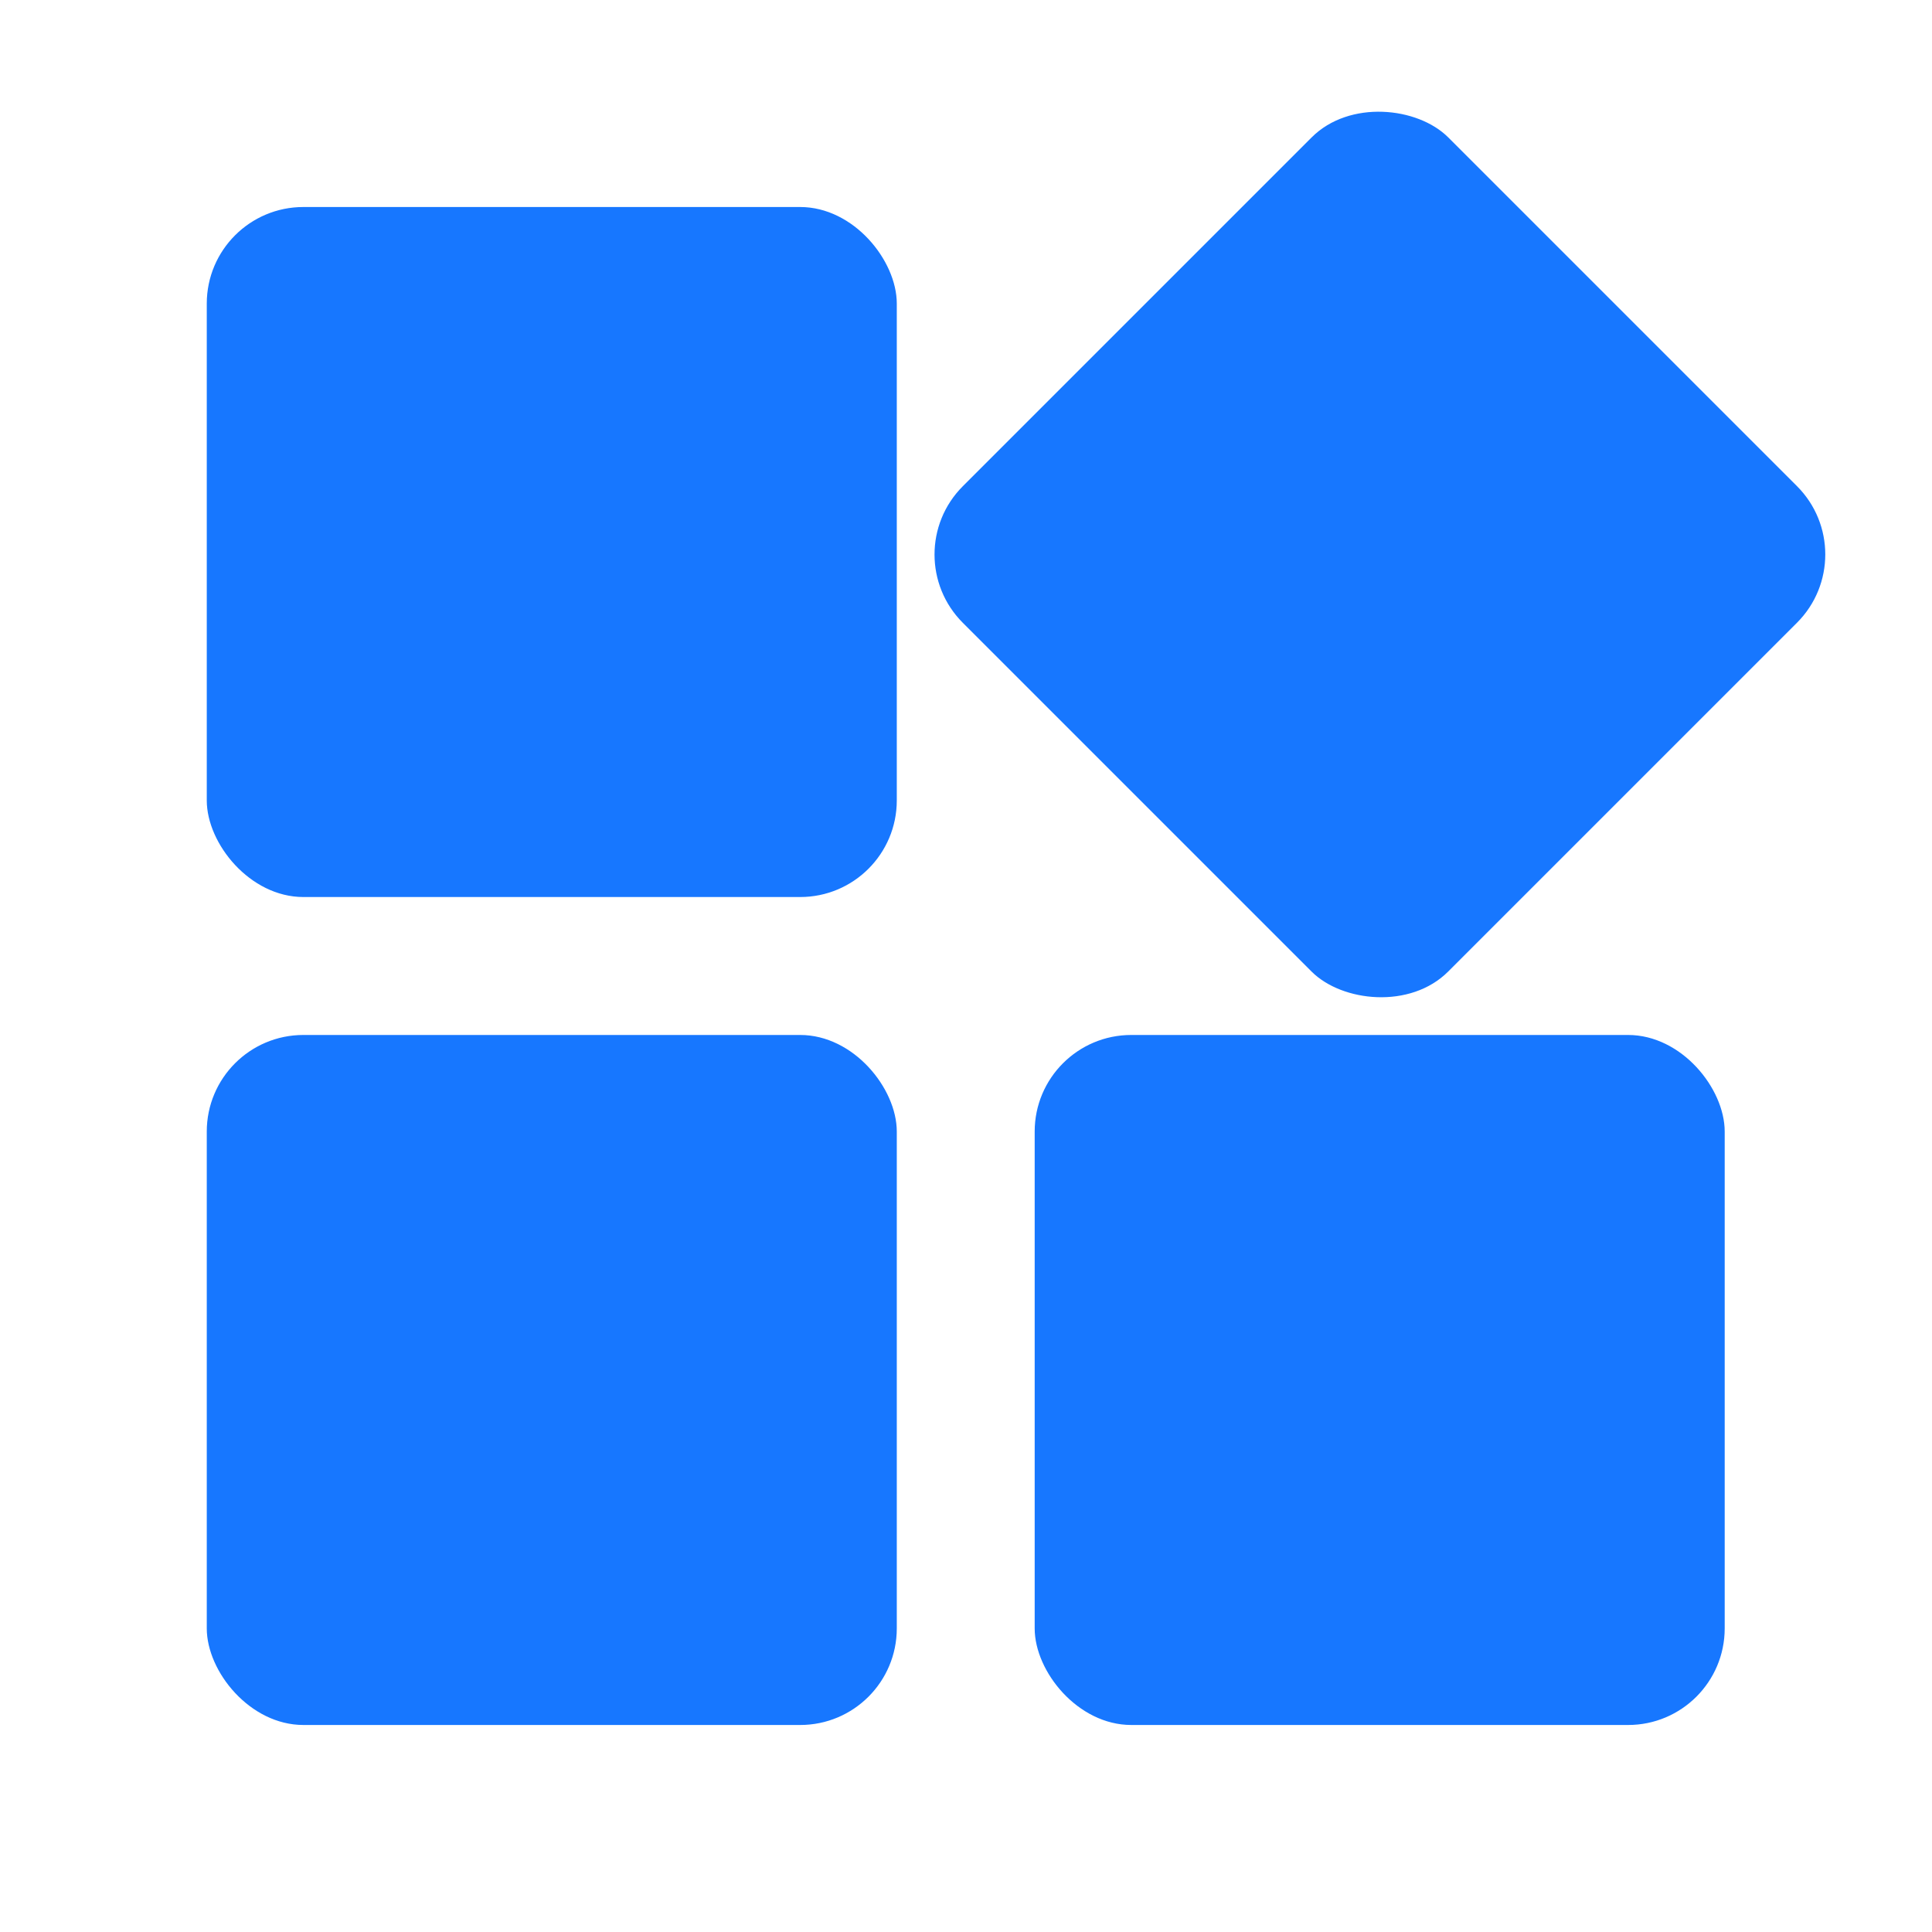
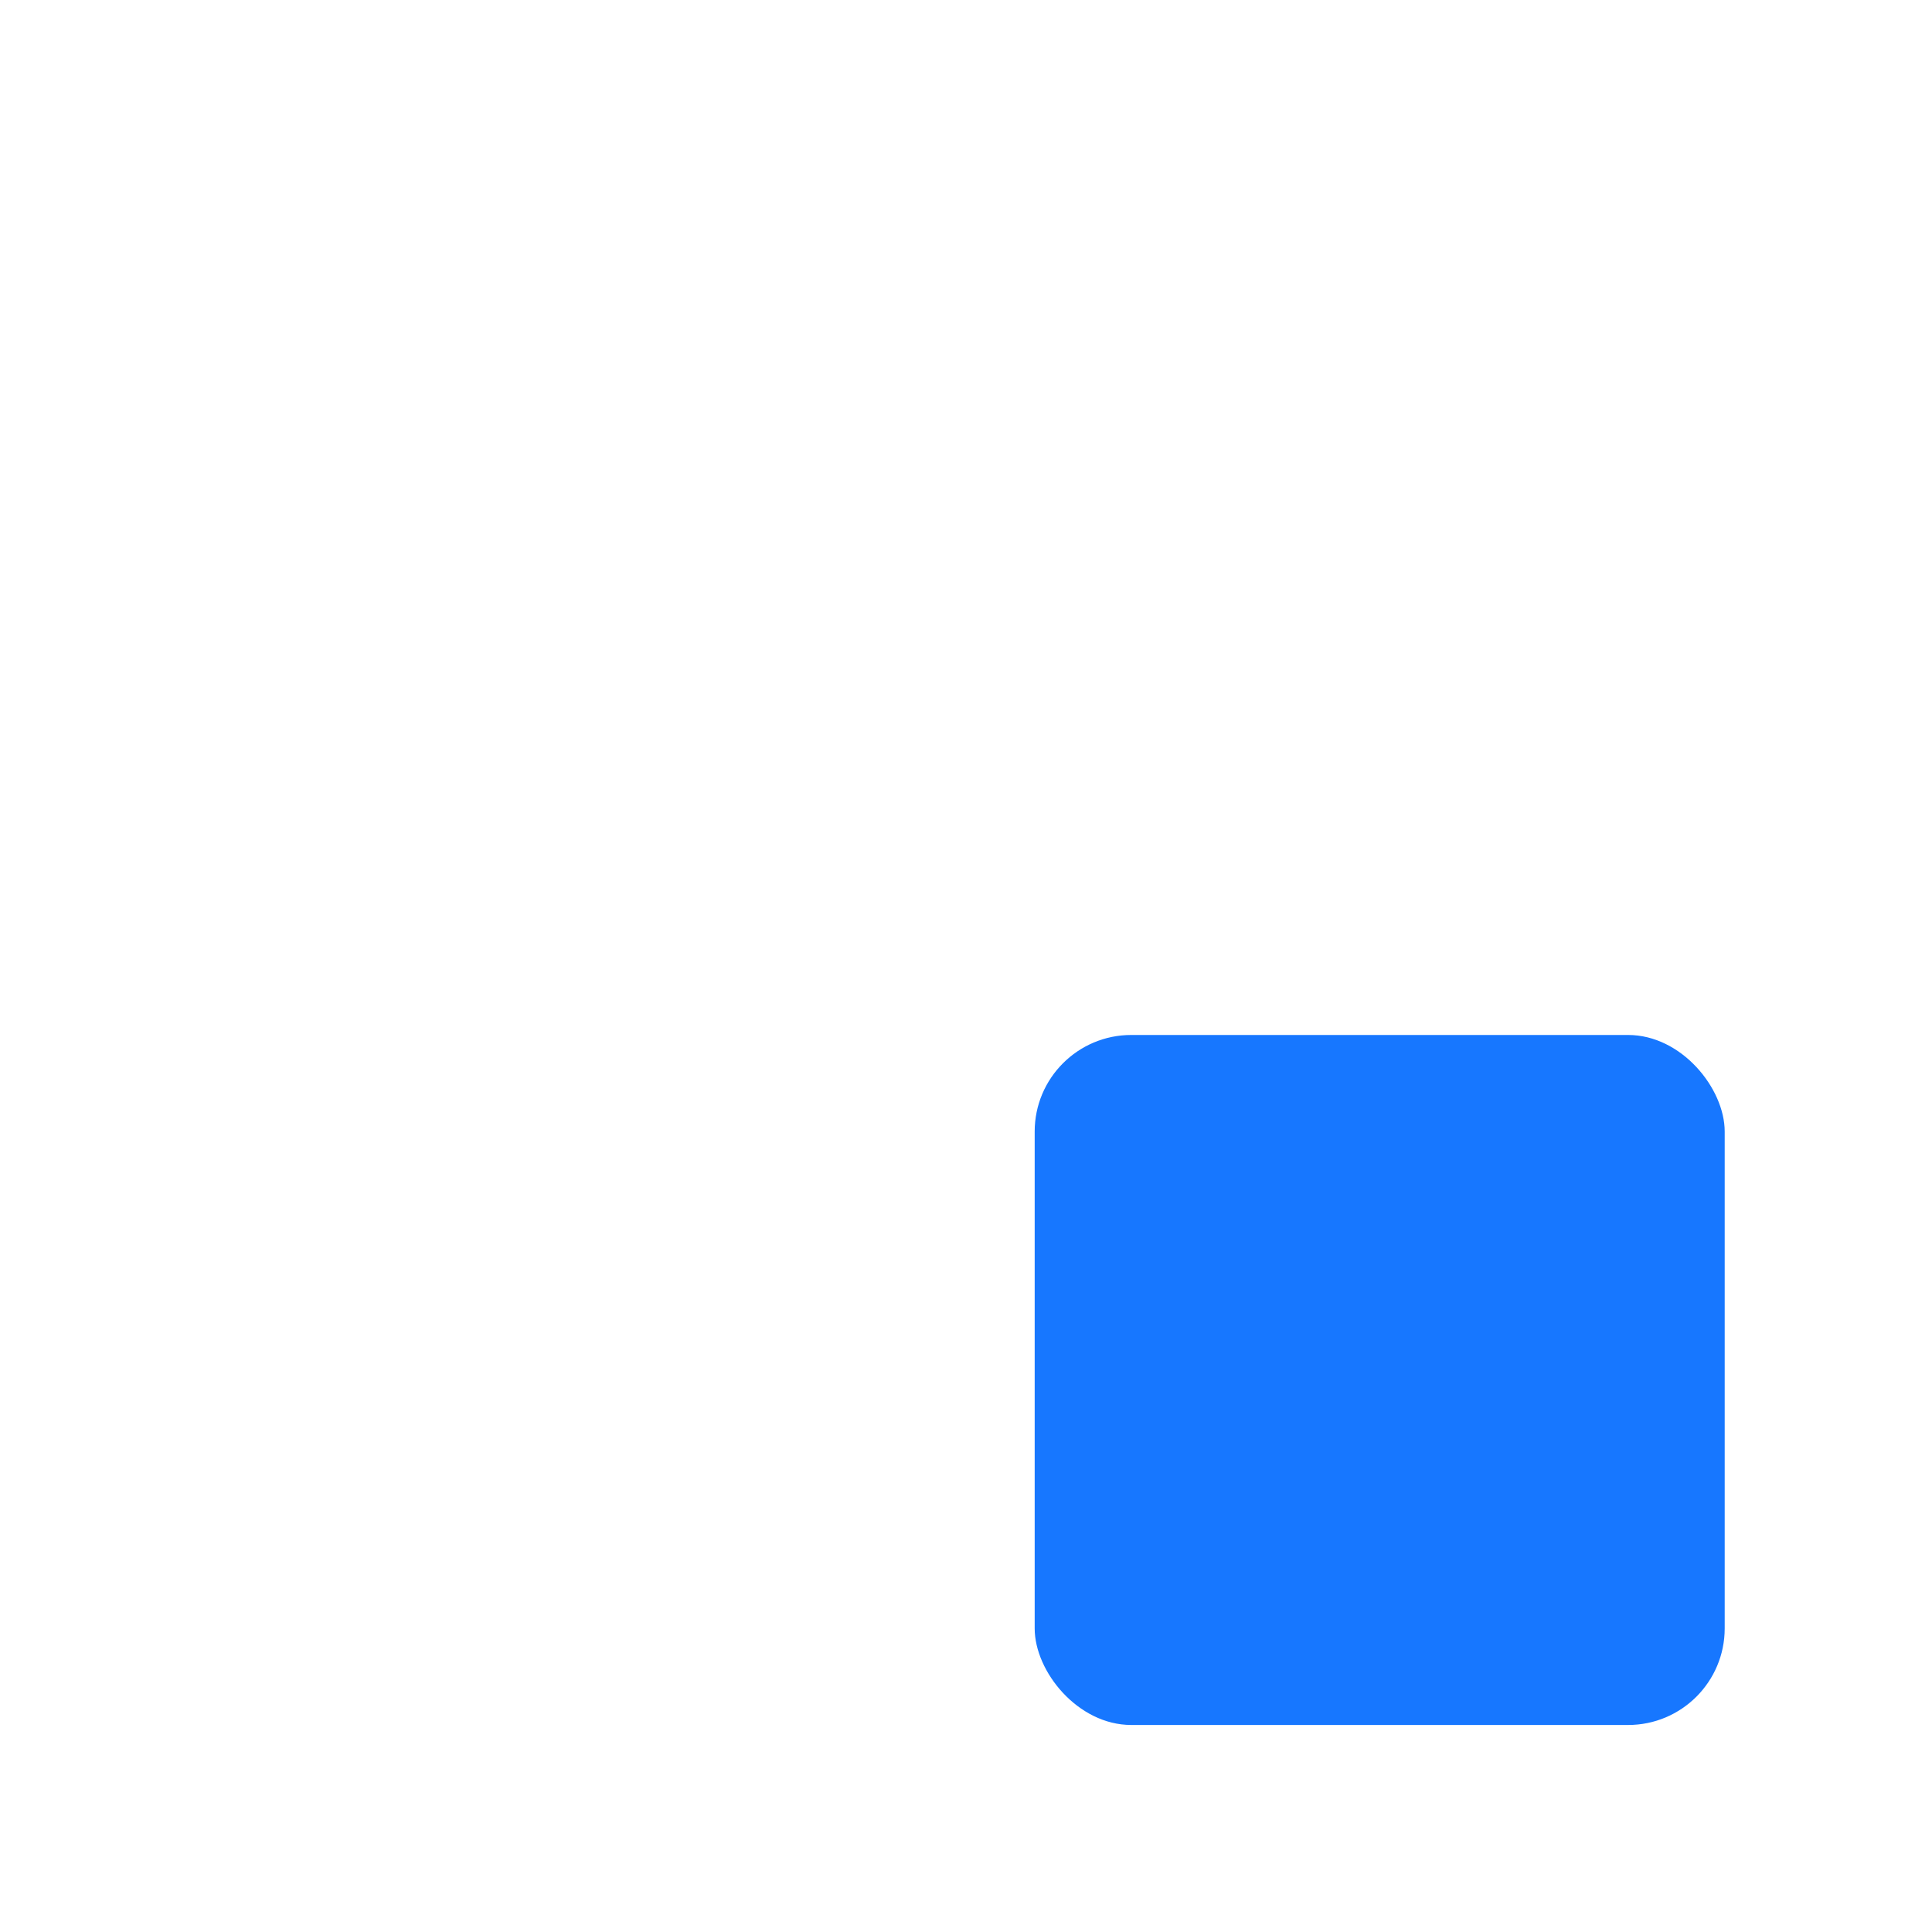
<svg xmlns="http://www.w3.org/2000/svg" fill="none" height="40" viewBox="0 0 40 40" width="40">
  <g fill="#1777ff">
-     <rect height="14.286" rx="2" width="14.286" x="4.281" y="4.286" />
-     <rect height="14.286" rx="2" width="14.286" x="4.281" y="21.428" />
-     <rect height="14.213" rx="2" transform="matrix(.707 -.707 .707 .707 -2.692 16.46)" width="14.215" x="18.523" y="11.48" />
    <rect height="14.286" rx="2" width="14.286" x="21.422" y="21.428" />
  </g>
</svg>